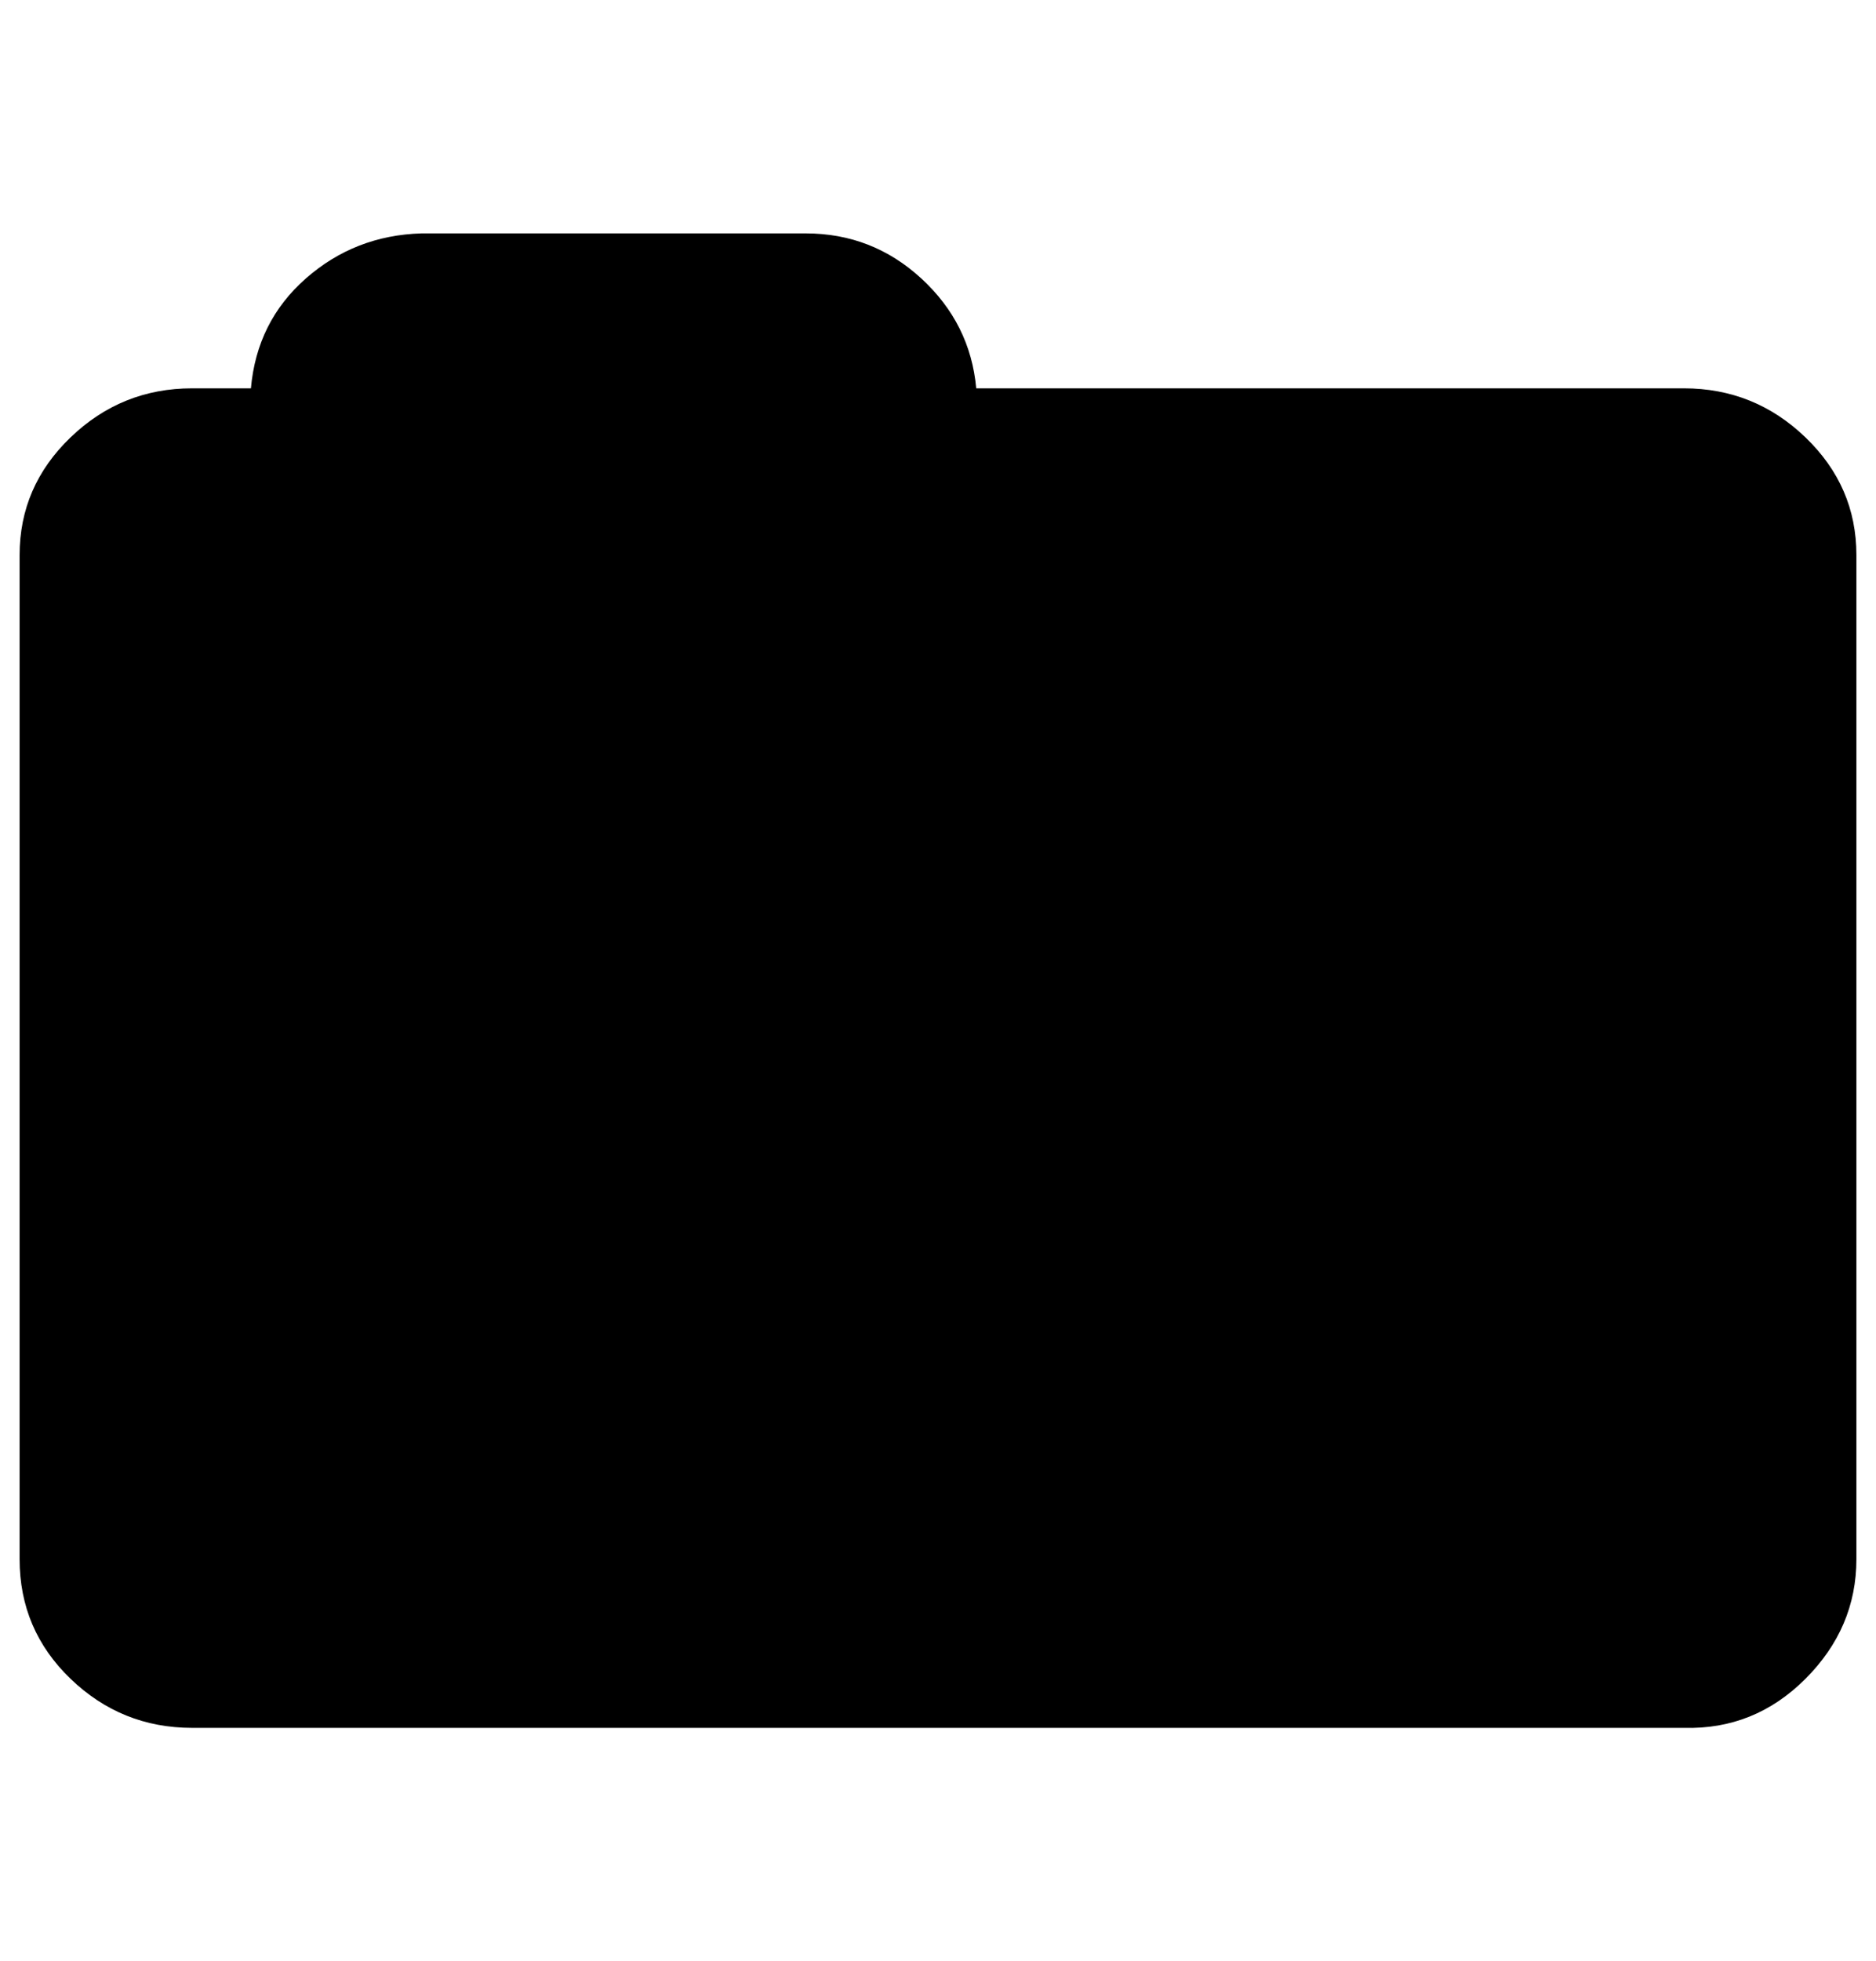
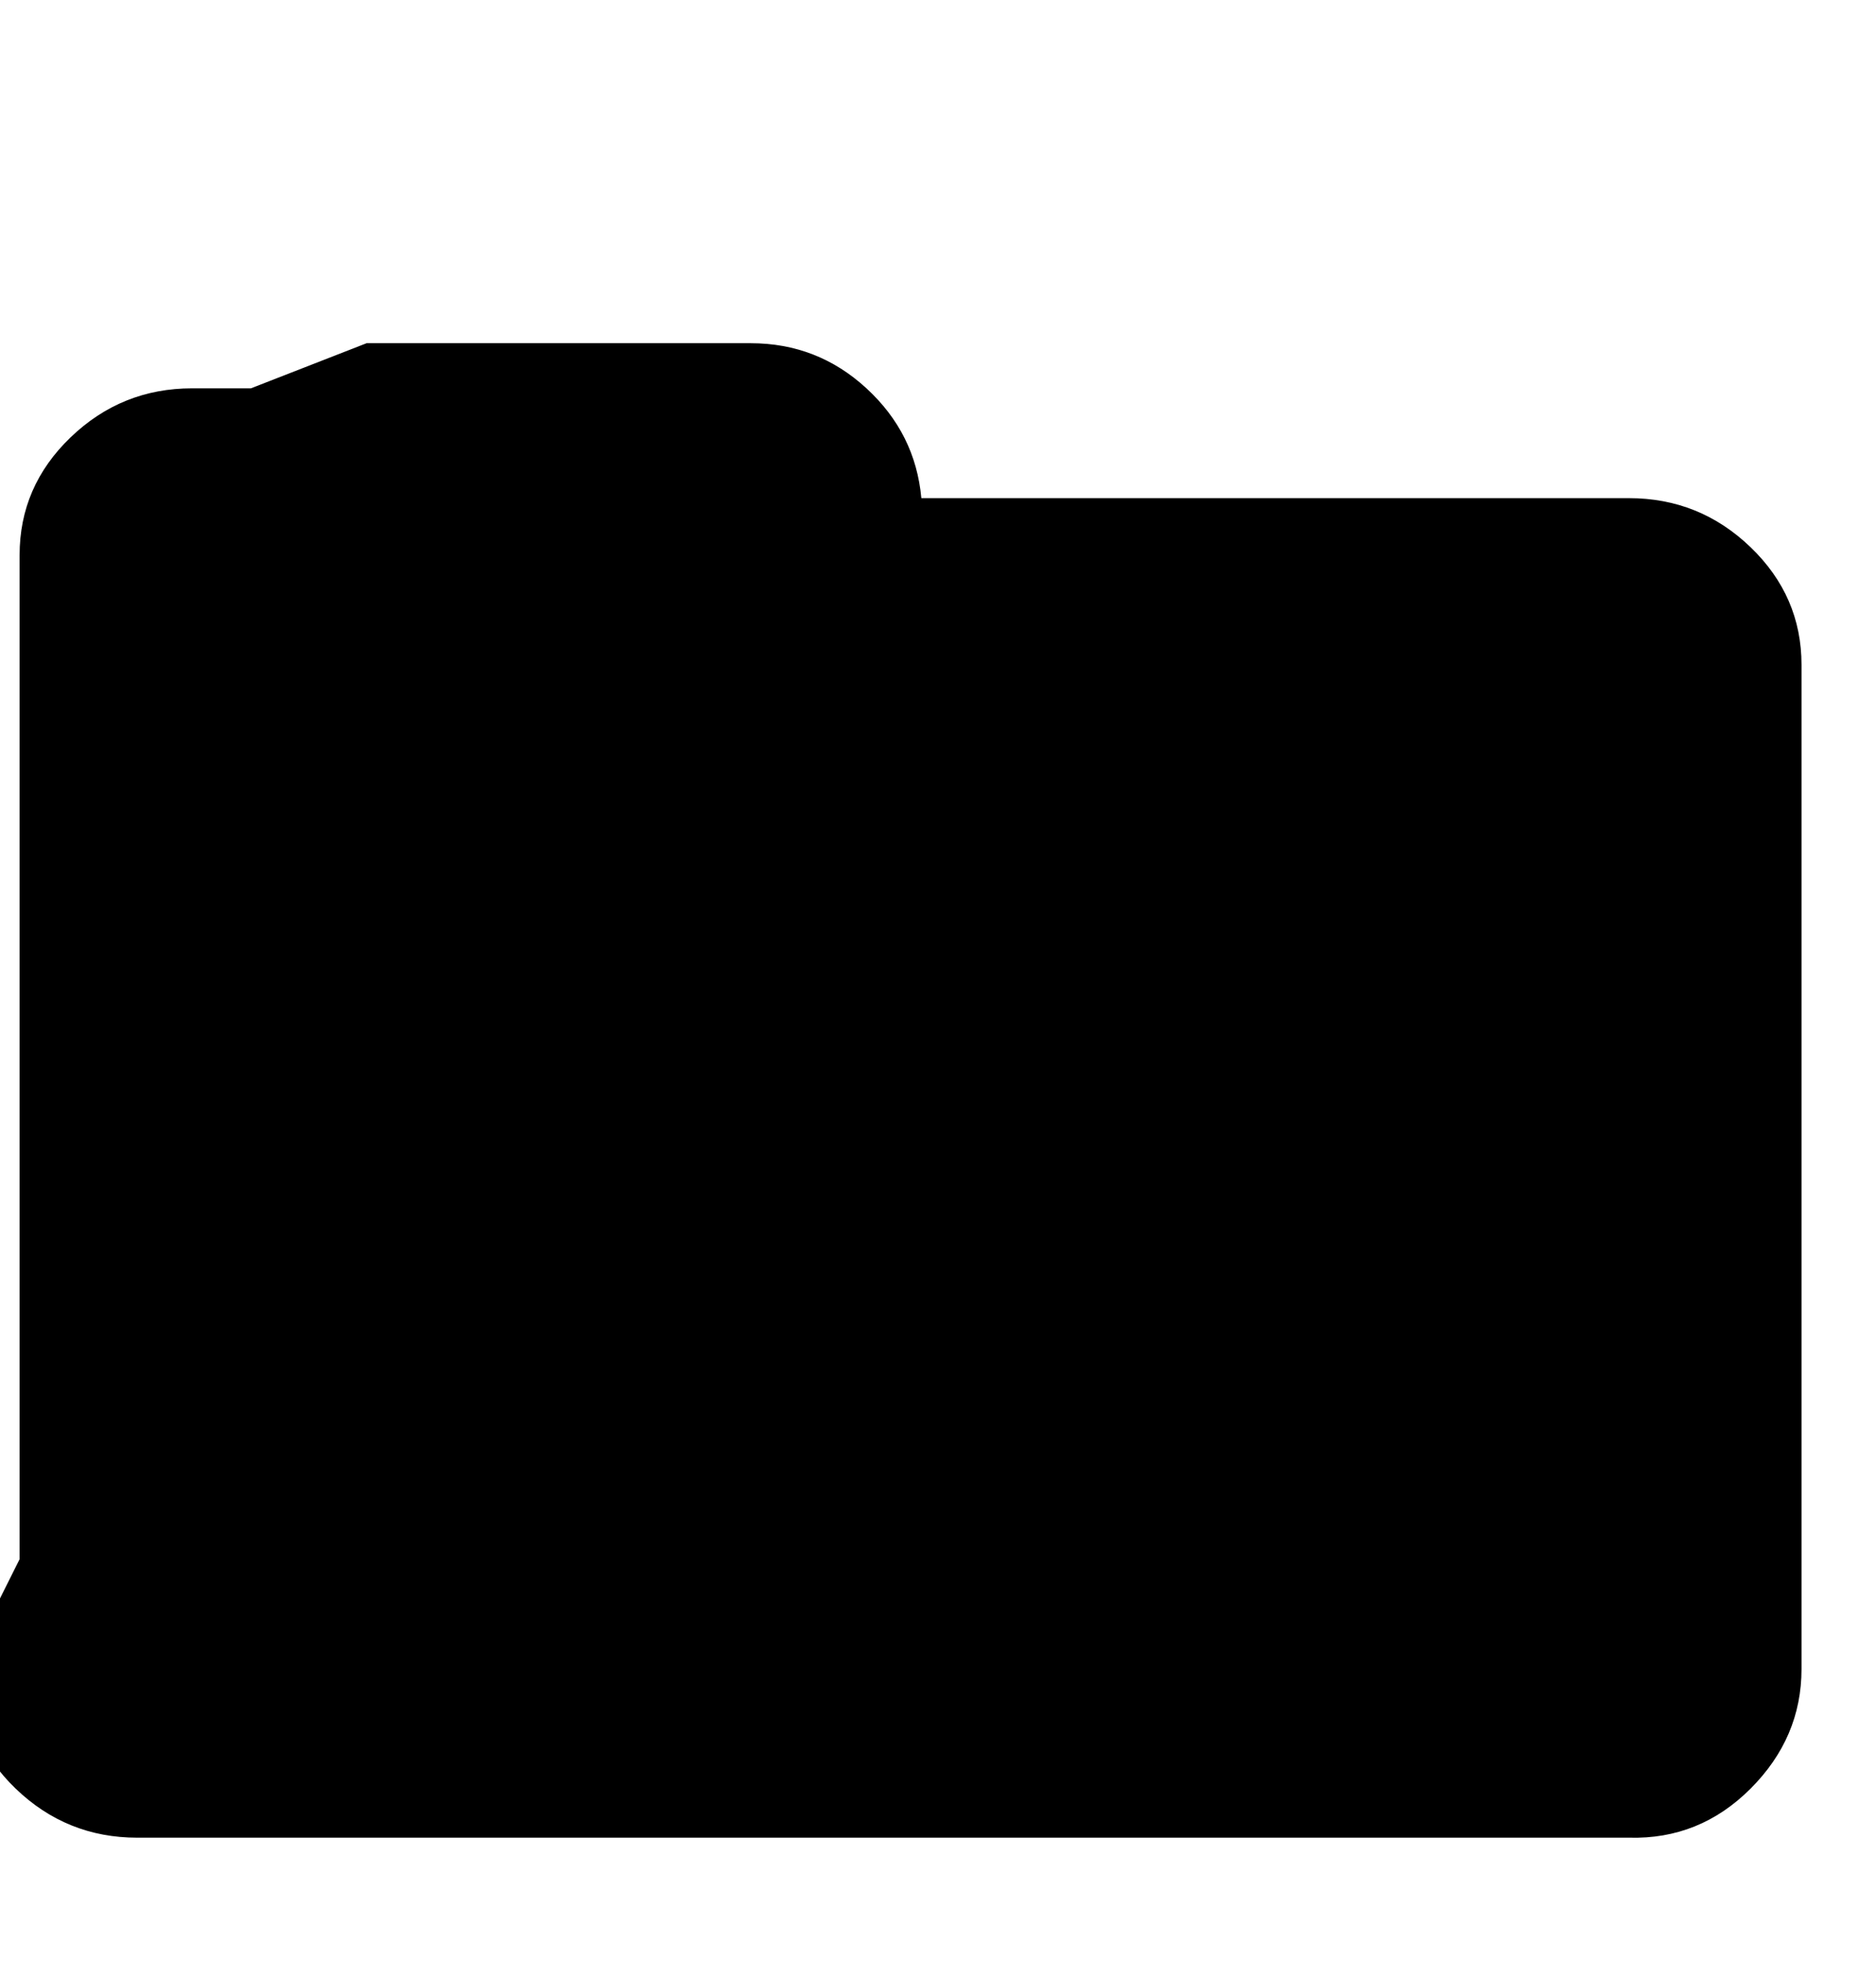
<svg xmlns="http://www.w3.org/2000/svg" version="1.1" viewBox="-10 0 957 1000">
-   <path fill="currentColor" d="M0 795v-512q0 -35 26 -60t62 -25h30q3 -34 28 -56t59 -23h196q34 0 59 23t28 56h361q36 0 62 25t26 60v512q0 35 -26 61t-62 25h-761q-36 0 -62 -25t-26 -61z" />
+   <path fill="currentColor" d="M0 795v-512q0 -35 26 -60t62 -25h30t59 -23h196q34 0 59 23t28 56h361q36 0 62 25t26 60v512q0 35 -26 61t-62 25h-761q-36 0 -62 -25t-26 -61z" />
</svg>